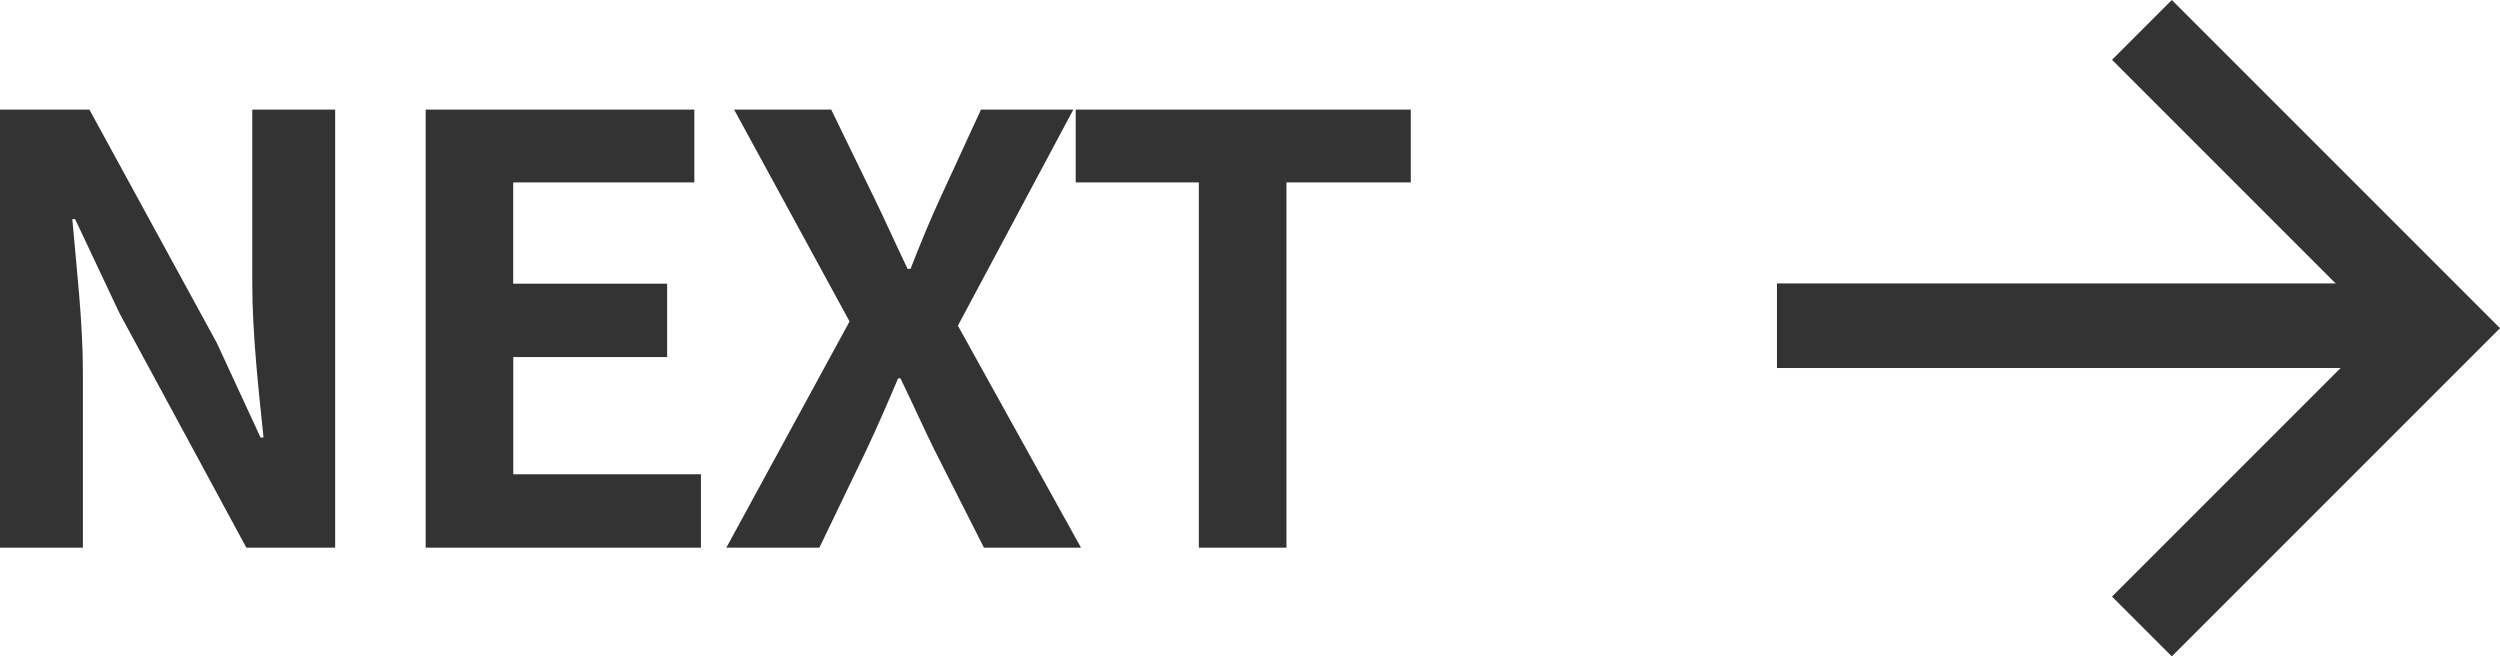
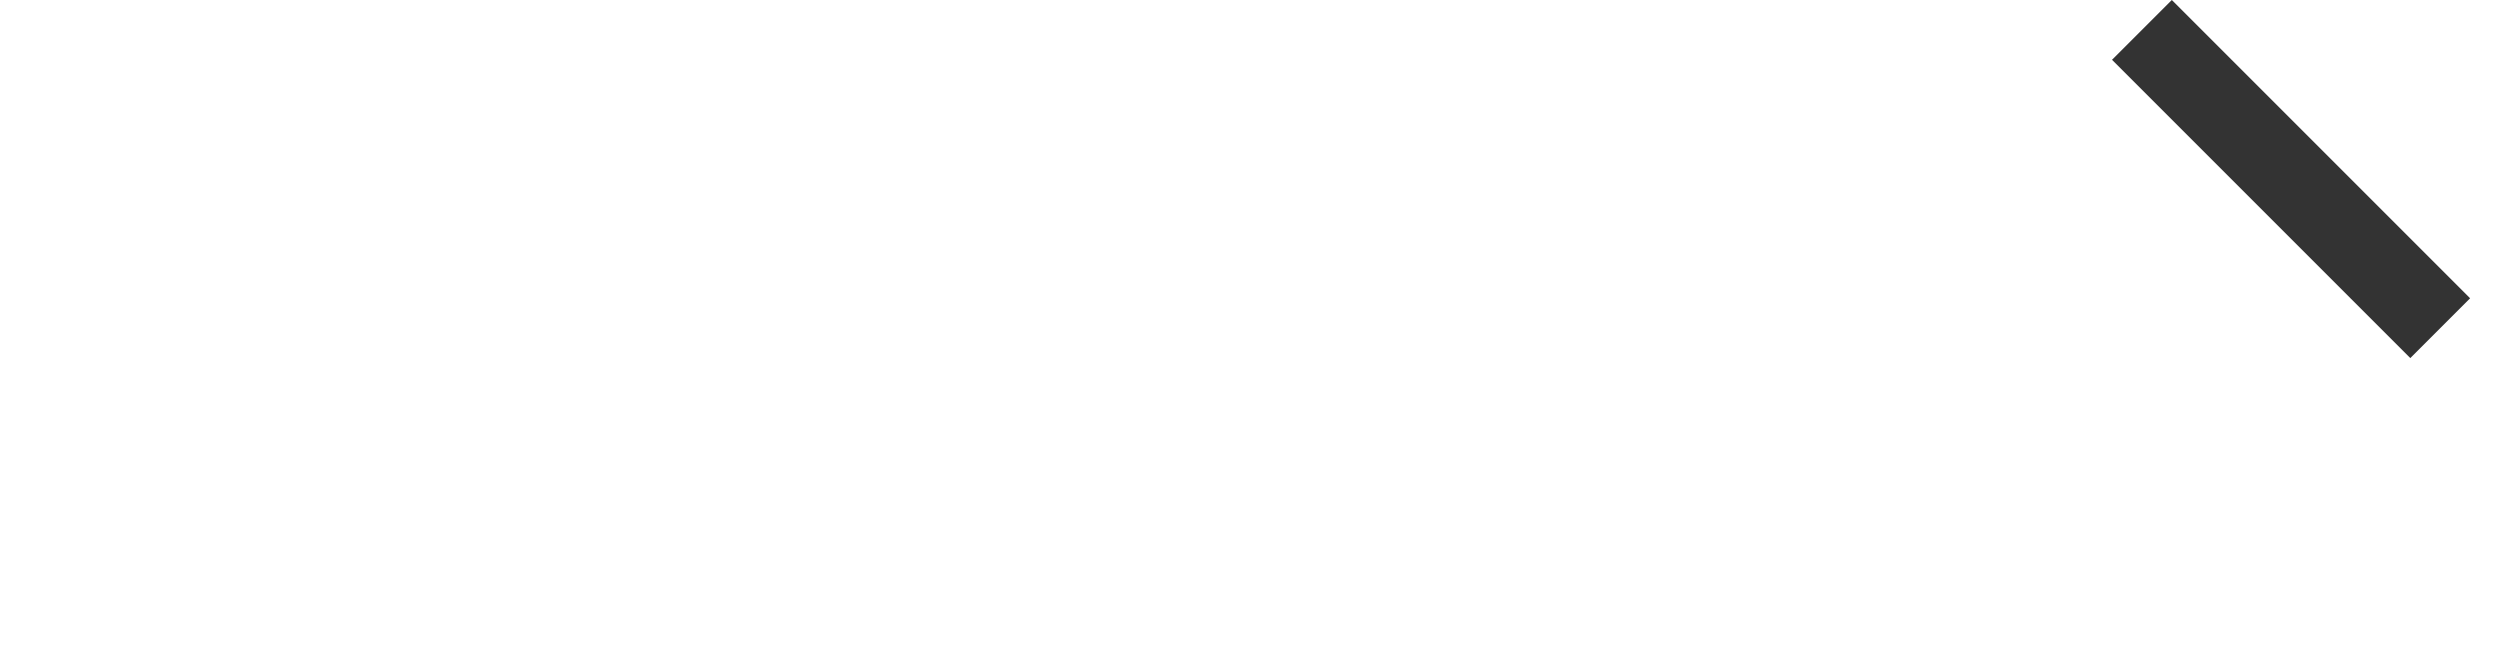
<svg xmlns="http://www.w3.org/2000/svg" width="118.239" height="31.045" viewBox="0 0 118.239 31.045">
  <g id="그룹_1775" data-name="그룹 1775" transform="translate(-997.824 -11935.756)">
-     <path id="패스_1476" data-name="패스 1476" d="M2.548,0h3.92V-8.316c0-2.38-.308-4.984-.5-7.224H6.1l2.1,4.452L14.2,0h4.2V-20.72h-3.92v8.26c0,2.352.308,5.1.532,7.252h-.14L12.8-9.688,6.776-20.72H2.548ZM22.68,0H35.7V-3.472H26.824V-9.016H34.1v-3.472h-7.28v-4.788h8.568V-20.72H22.68ZM36.9,0h4.4l2.212-4.592c.5-1.064.98-2.156,1.512-3.416h.112c.616,1.26,1.092,2.352,1.624,3.416L49.084,0h4.592L47.852-10.5l5.46-10.22H48.944l-1.96,4.256c-.448.98-.868,1.988-1.372,3.276h-.14c-.616-1.288-1.064-2.3-1.54-3.276L41.86-20.72H37.268L42.728-10.7ZM59.248,0h4.144V-17.276h5.88V-20.72H53.424v3.444h5.824Z" transform="translate(995.276 11961.659)" fill="#333" />
    <g id="그룹_1654" data-name="그룹 1654" transform="translate(1081.867 11937.17)">
-       <path id="패스_639" data-name="패스 639" d="M841.6,110.4l14.108,14.108L841.6,138.616" transform="translate(-824.34 -110.4)" fill="none" stroke="#333" stroke-width="4" />
-       <line id="선_31" data-name="선 31" x2="31.368" transform="translate(0 13.991)" fill="none" stroke="#333" stroke-width="4" />
+       <path id="패스_639" data-name="패스 639" d="M841.6,110.4l14.108,14.108" transform="translate(-824.34 -110.4)" fill="none" stroke="#333" stroke-width="4" />
    </g>
  </g>
</svg>